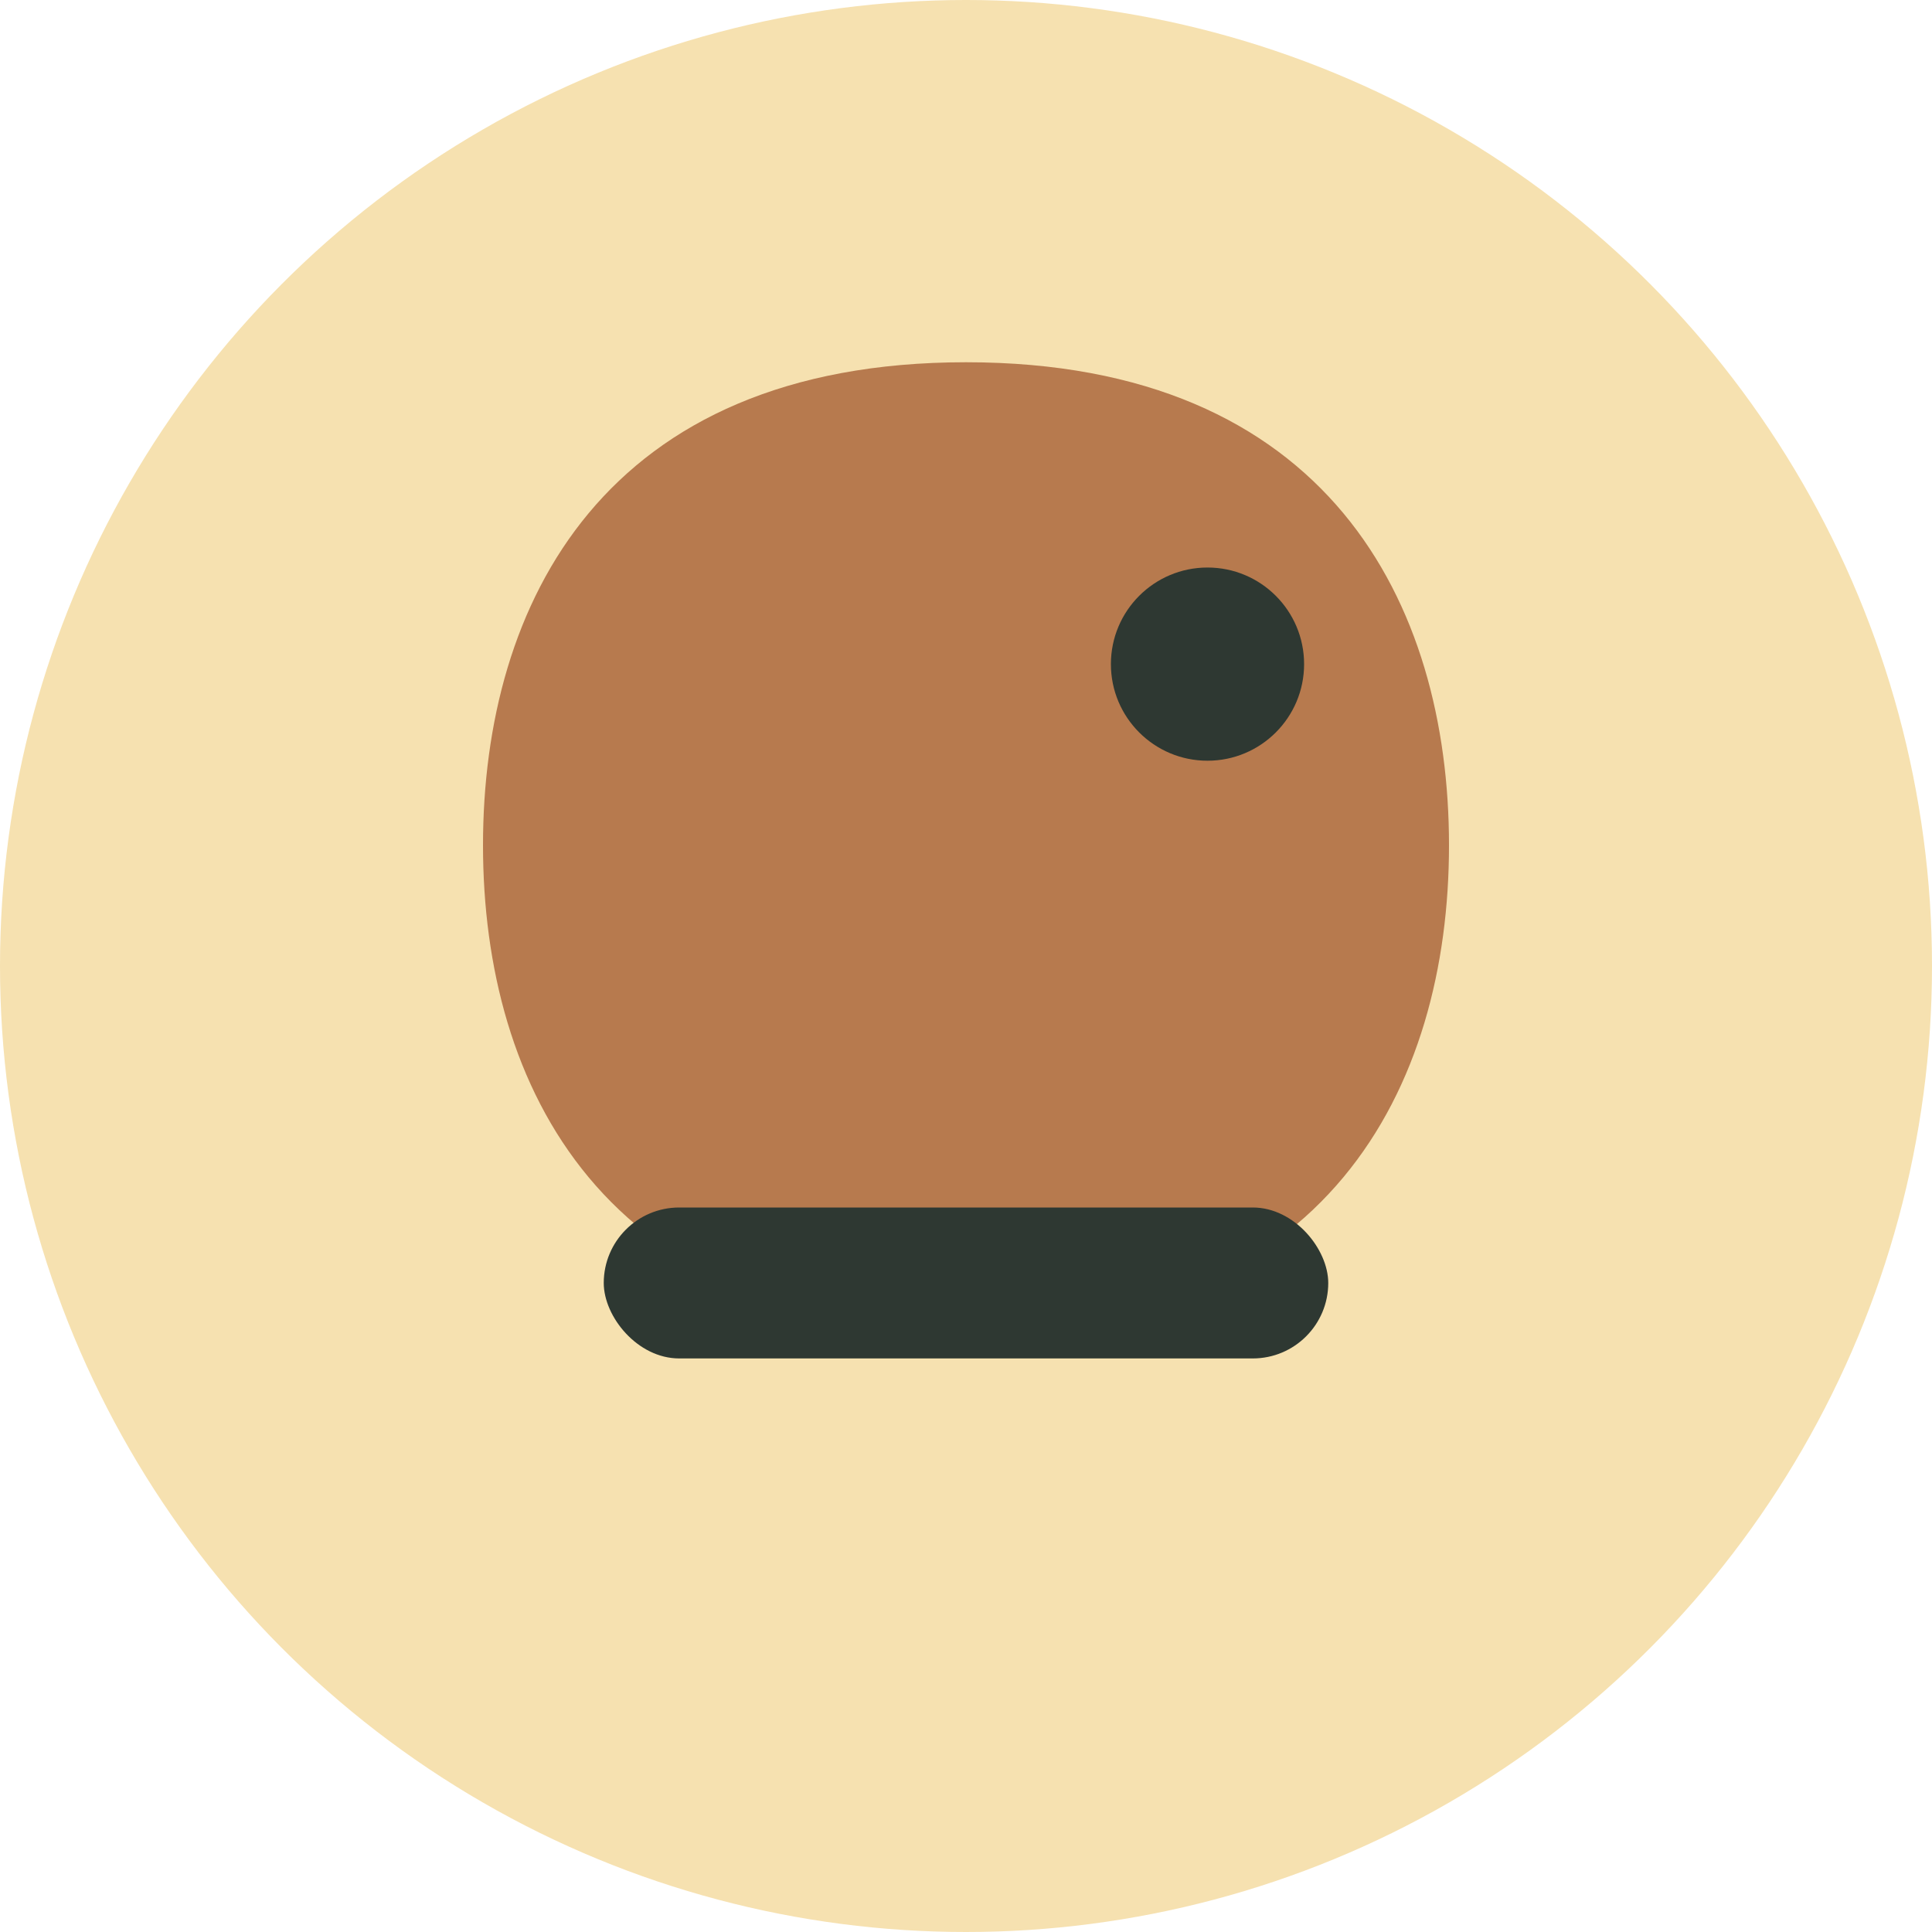
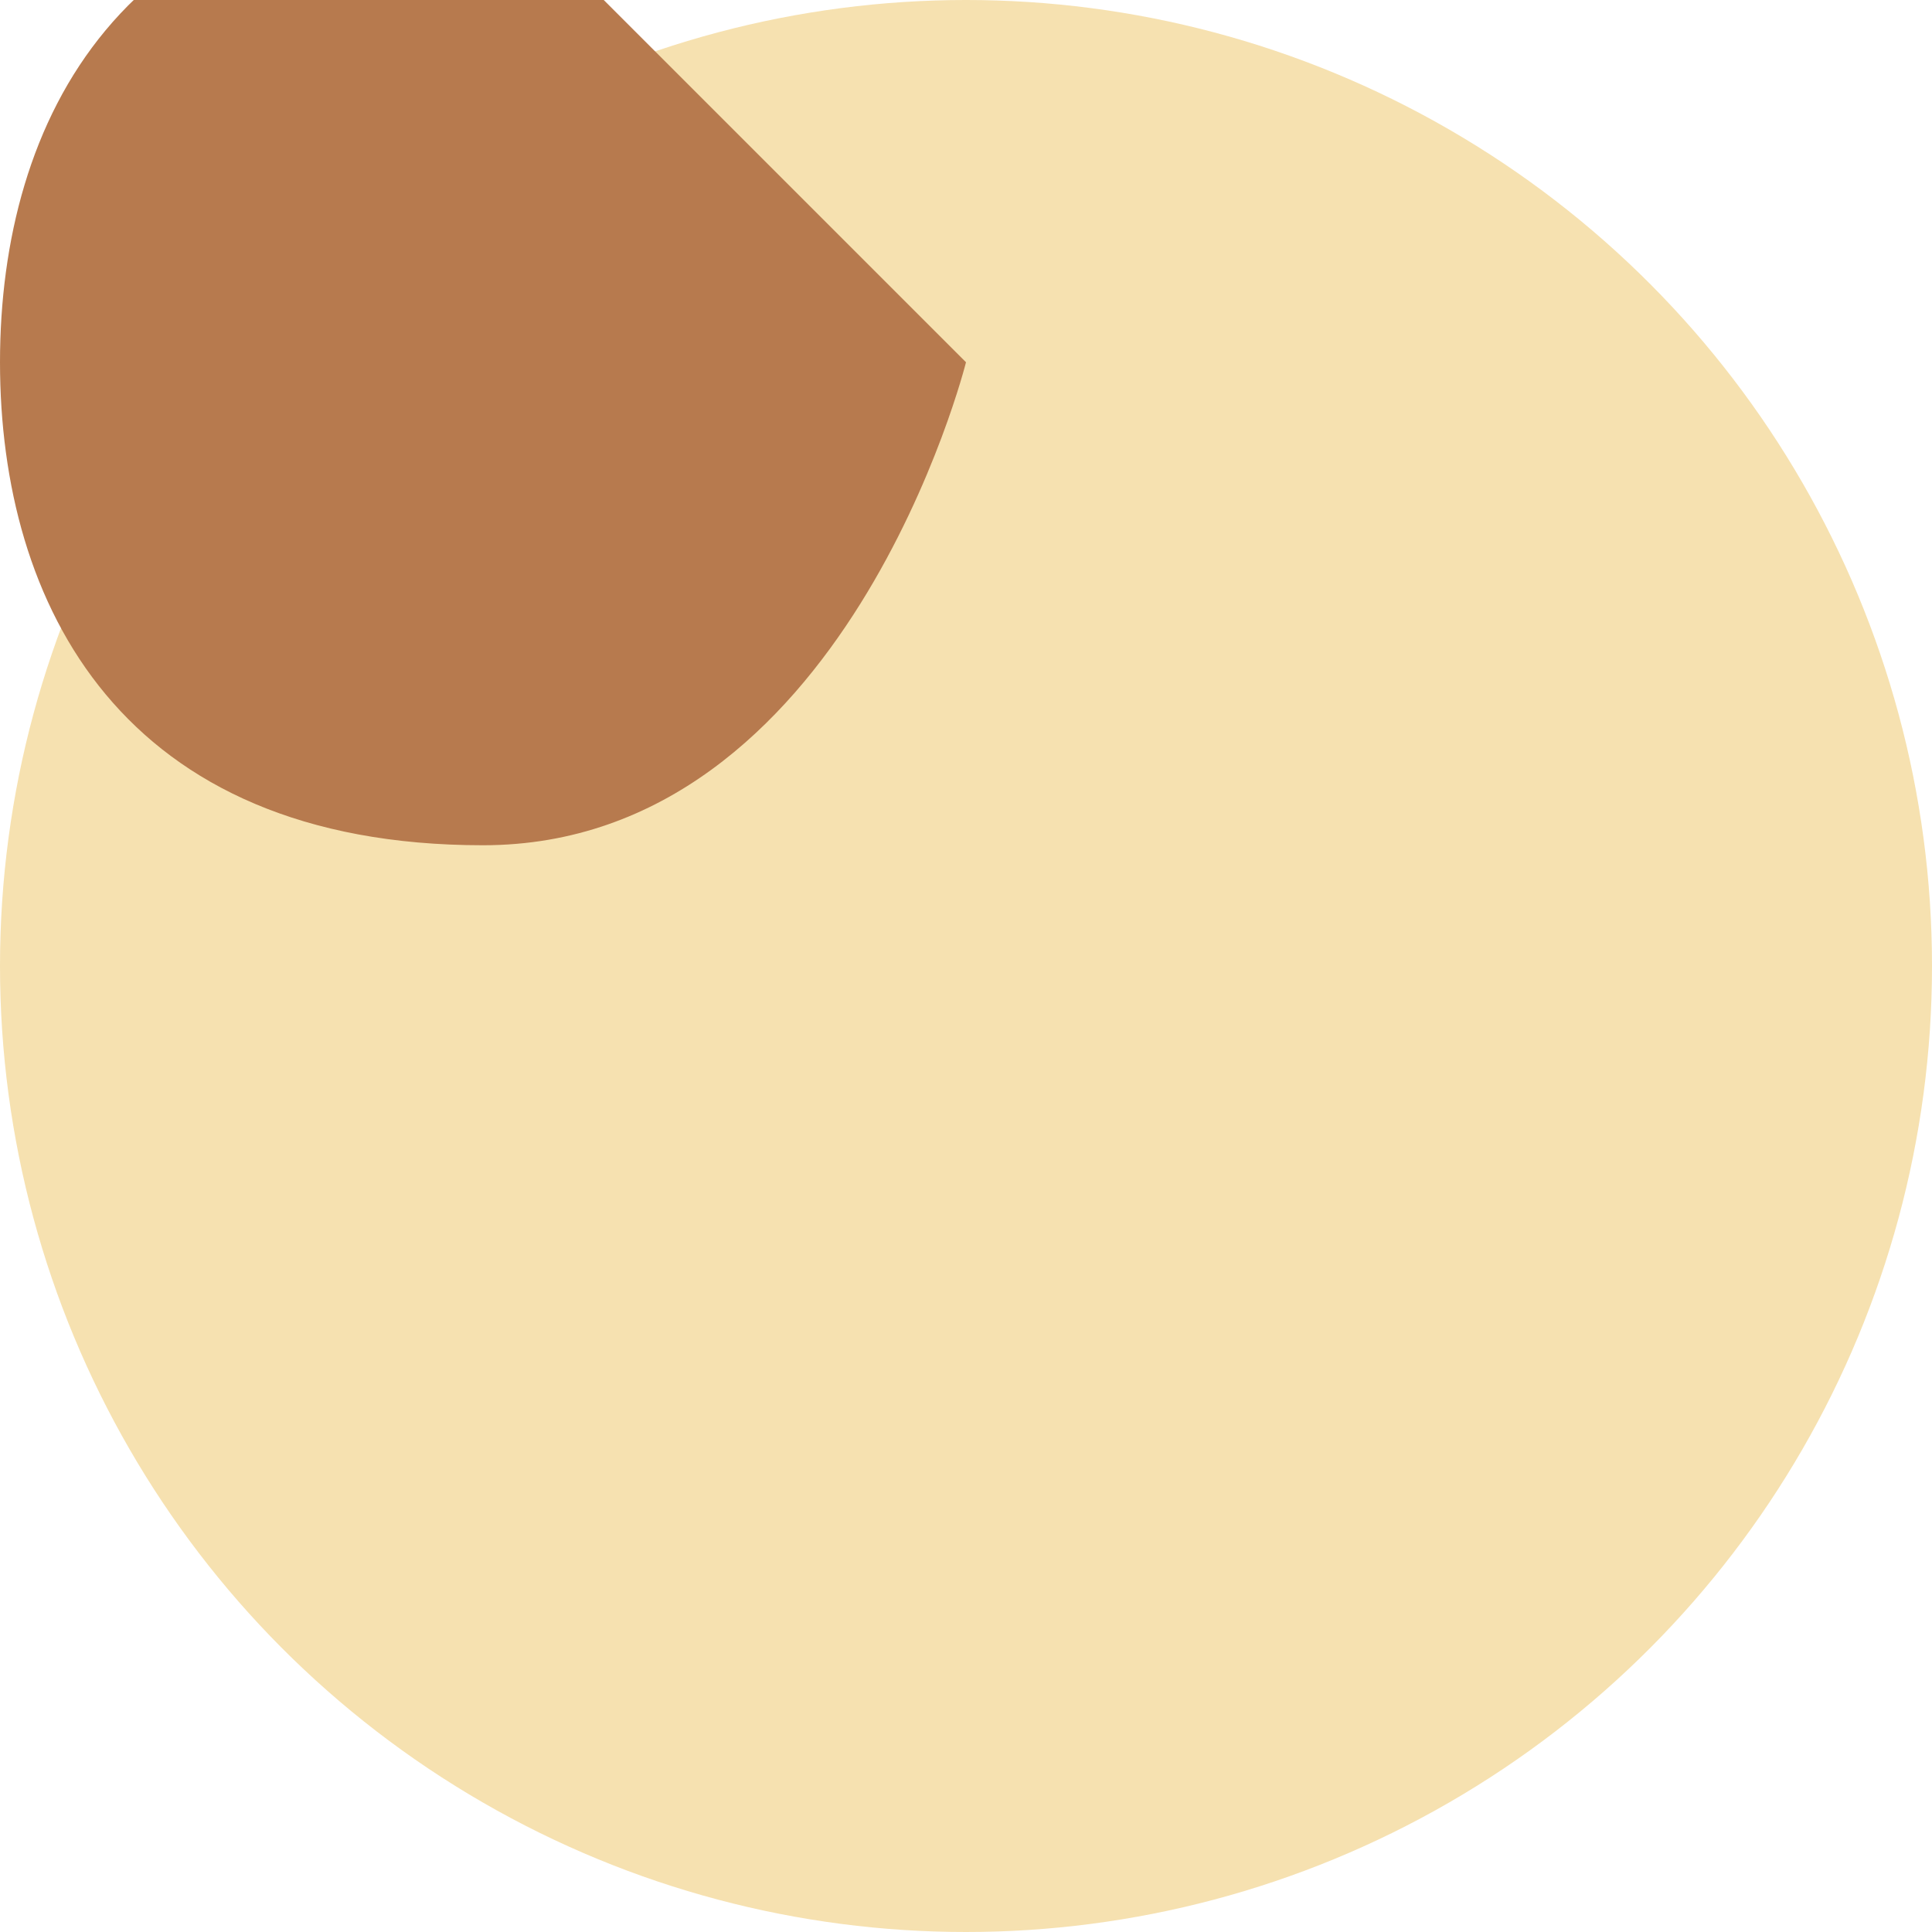
<svg xmlns="http://www.w3.org/2000/svg" width="32" height="32" viewBox="0 0 32 32">
  <circle cx="16" cy="16" r="16" fill="#F6E1B0" />
-   <path d="M16 6c6 0 8 4 8 8s-2 8-8 8-8-4-8-8 2-8 8-8z" fill="#B77A4E" />
-   <circle cx="20" cy="11" r="1.6" fill="#2E3832" />
-   <rect x="10" y="20" width="12" height="2.5" rx="1.25" fill="#2E3832" />
+   <path d="M16 6s-2 8-8 8-8-4-8-8 2-8 8-8z" fill="#B77A4E" />
</svg>